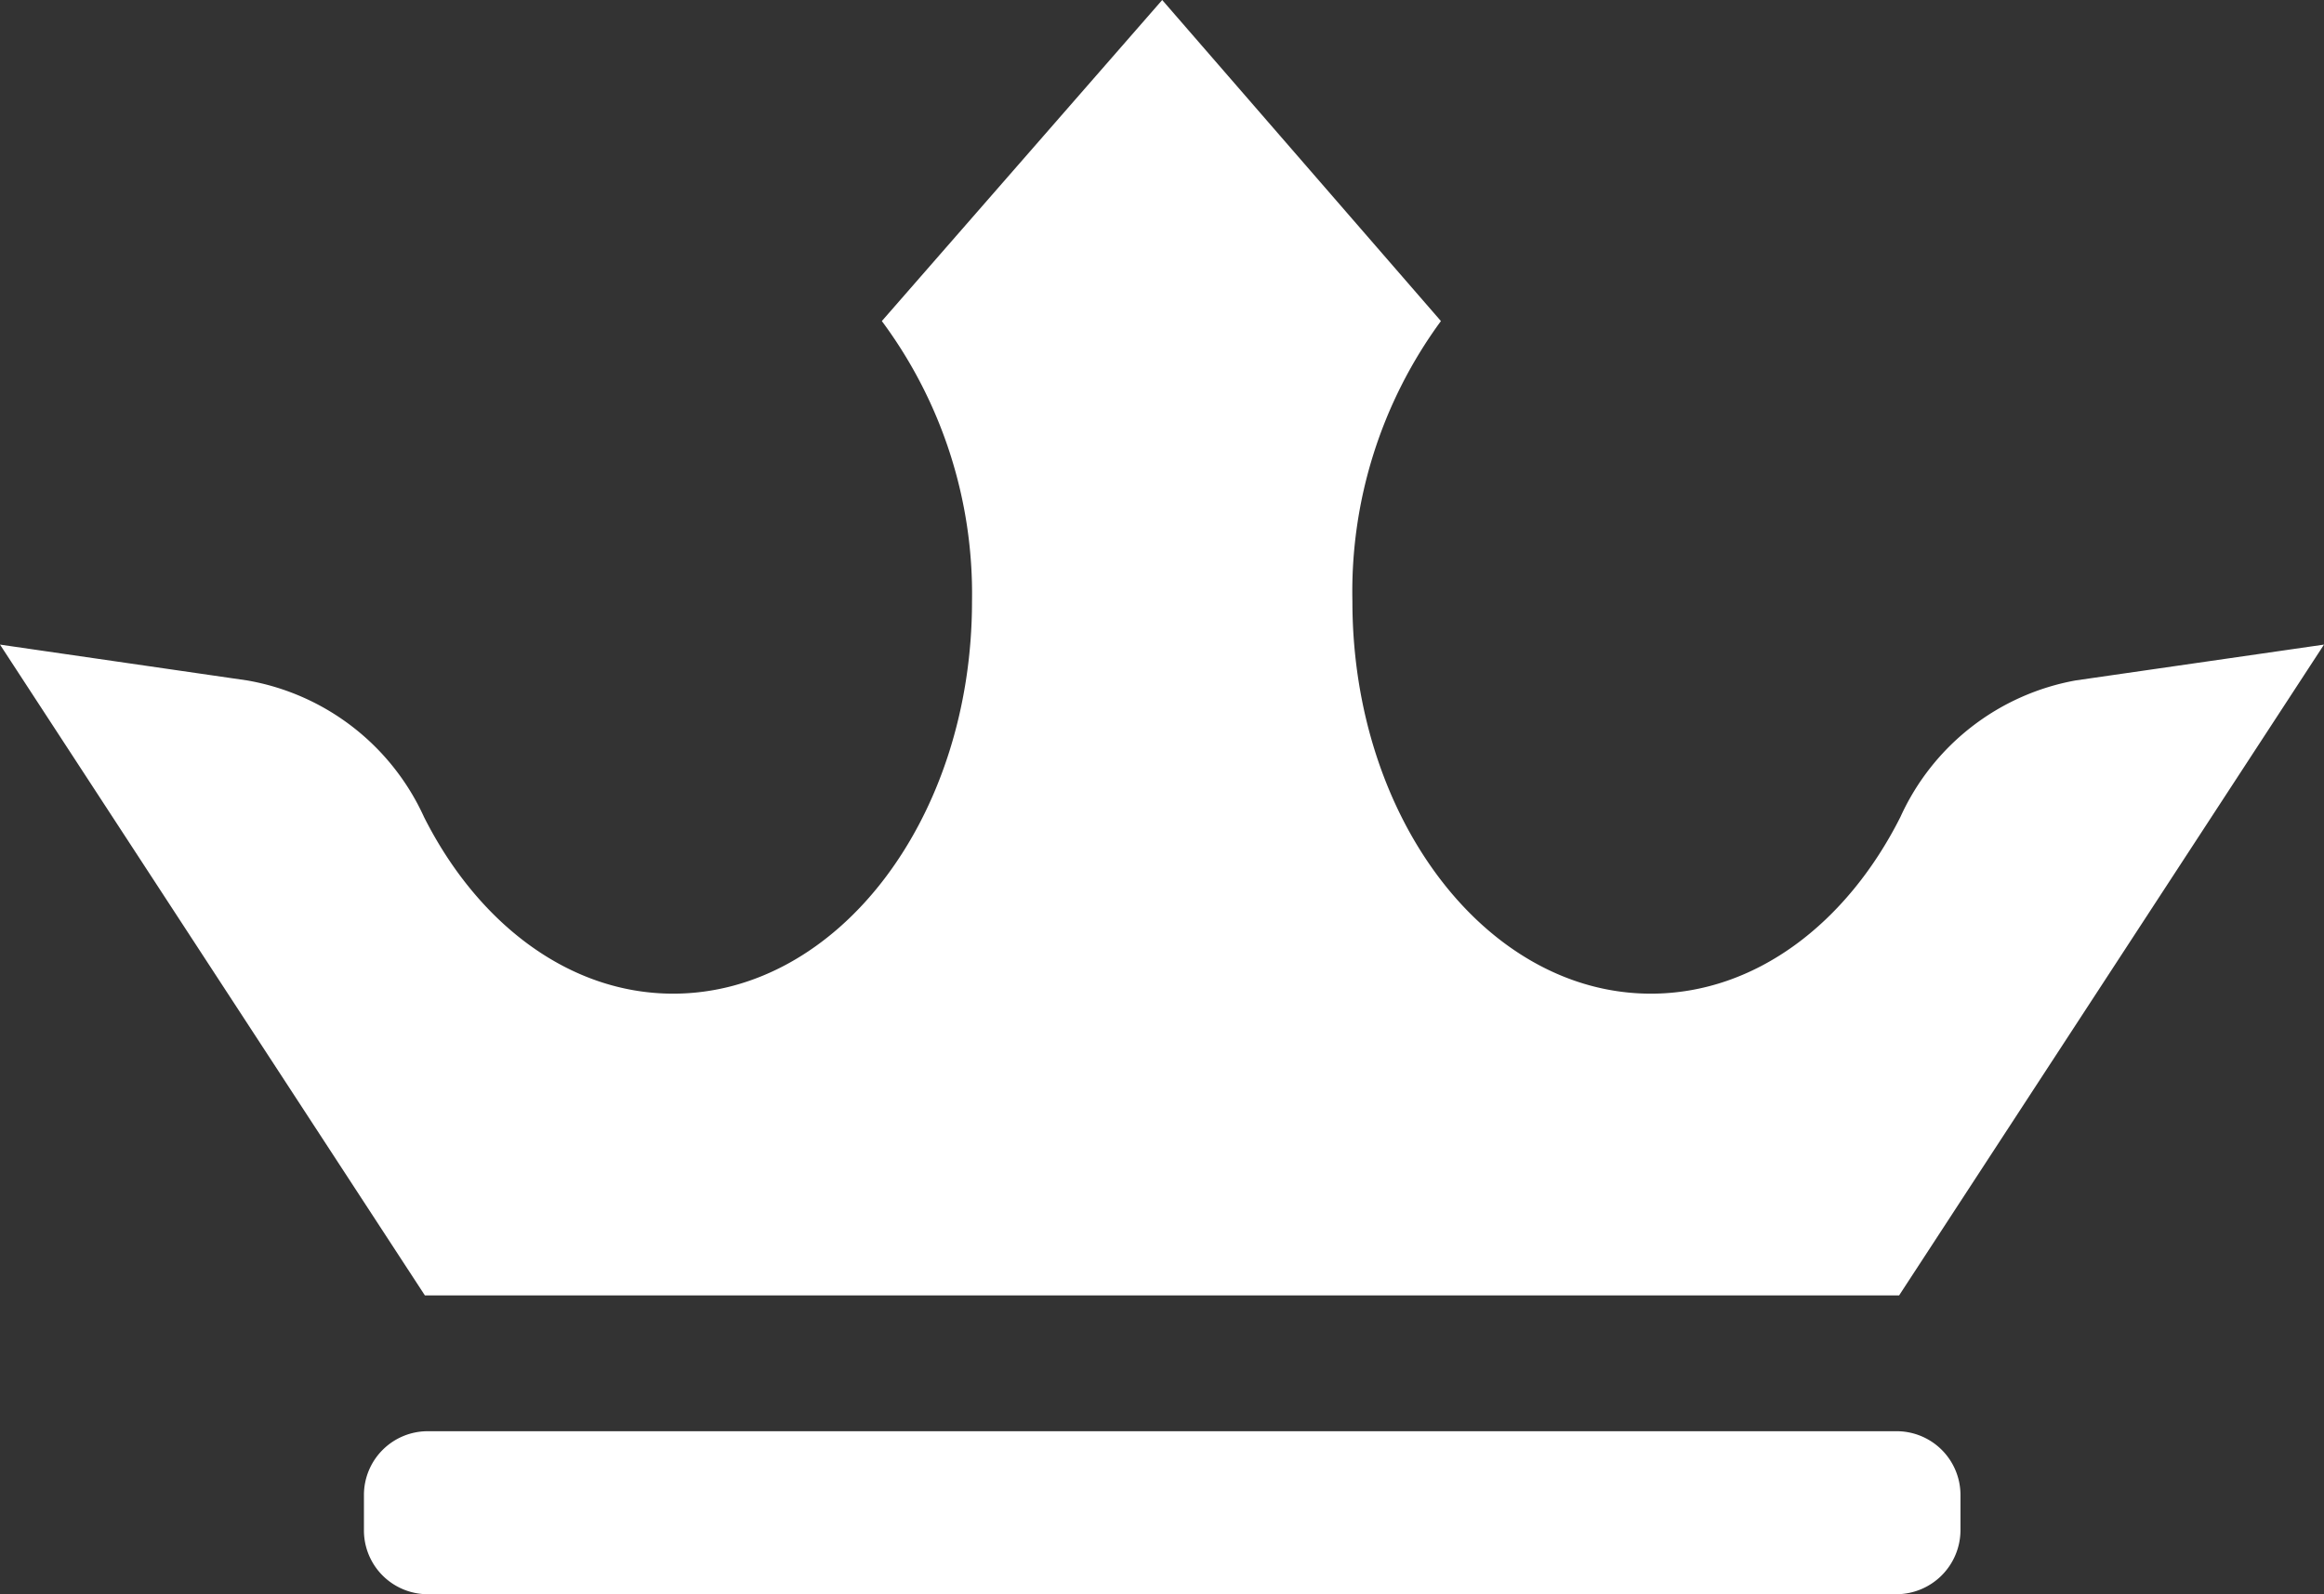
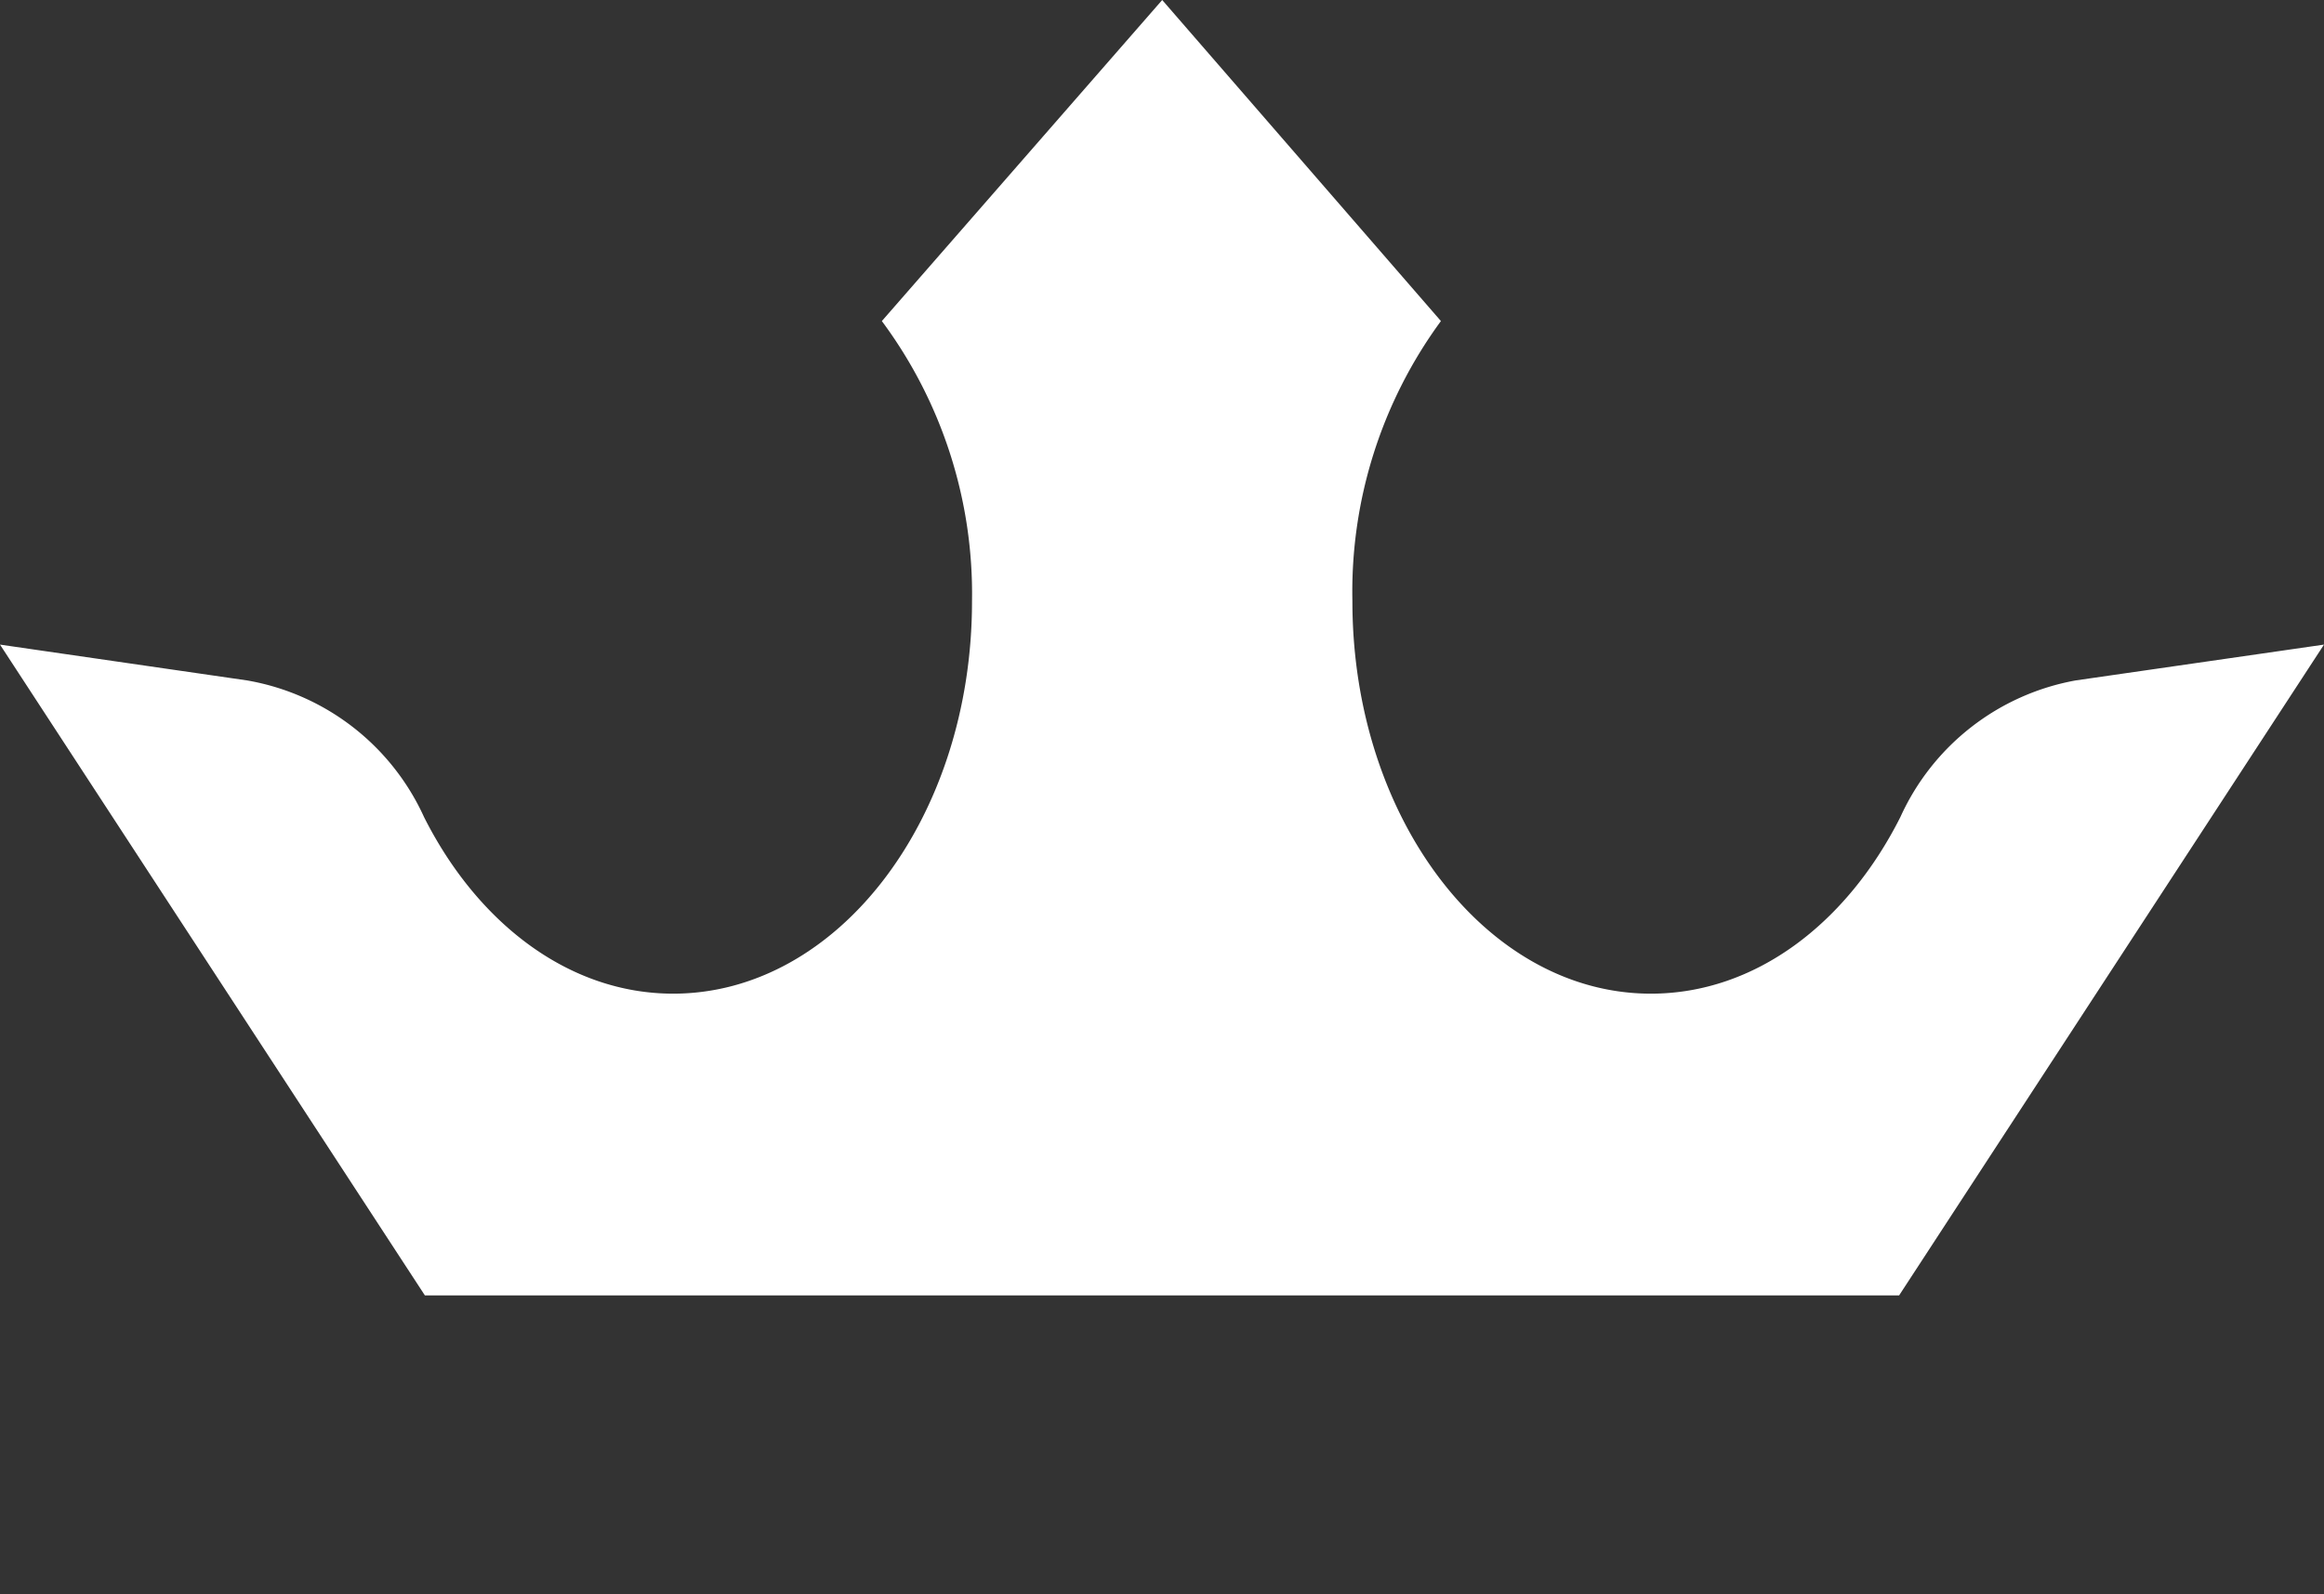
<svg xmlns="http://www.w3.org/2000/svg" viewBox="0 0 56.45 38.73">
  <rect x="0" y="0" width="56.45" height="38.73" fill="#333333" stroke="none" />
  <defs>
    <style>.cls-1{fill:#fff;}</style>
  </defs>
  <g id="Layer_2" data-name="Layer 2">
    <g id="Layer_1-2" data-name="Layer 1">
      <path class="cls-1" d="M50.42,16.53a5.81,5.81,0,0,0-4.26,3.32c-1.3,2.58-3.52,4.29-6.06,4.29-4,0-7.25-4.27-7.25-9.53A11.11,11.11,0,0,1,35,7.8L28.23,0,21.42,7.8a11.11,11.11,0,0,1,2.19,6.81c0,5.26-3.25,9.53-7.26,9.53-2.53,0-4.75-1.71-6.05-4.29A5.81,5.81,0,0,0,6,16.53l-6-.87L10.32,31.47H46.13L56.45,15.66Z" />
-       <path class="cls-1" d="M46.06,38.73H10.39a1.55,1.55,0,0,1-1.55-1.56v-.85a1.55,1.55,0,0,1,1.55-1.55H46.06a1.55,1.55,0,0,1,1.56,1.55v.85a1.56,1.56,0,0,1-1.56,1.56" />
    </g>
  </g>
</svg>